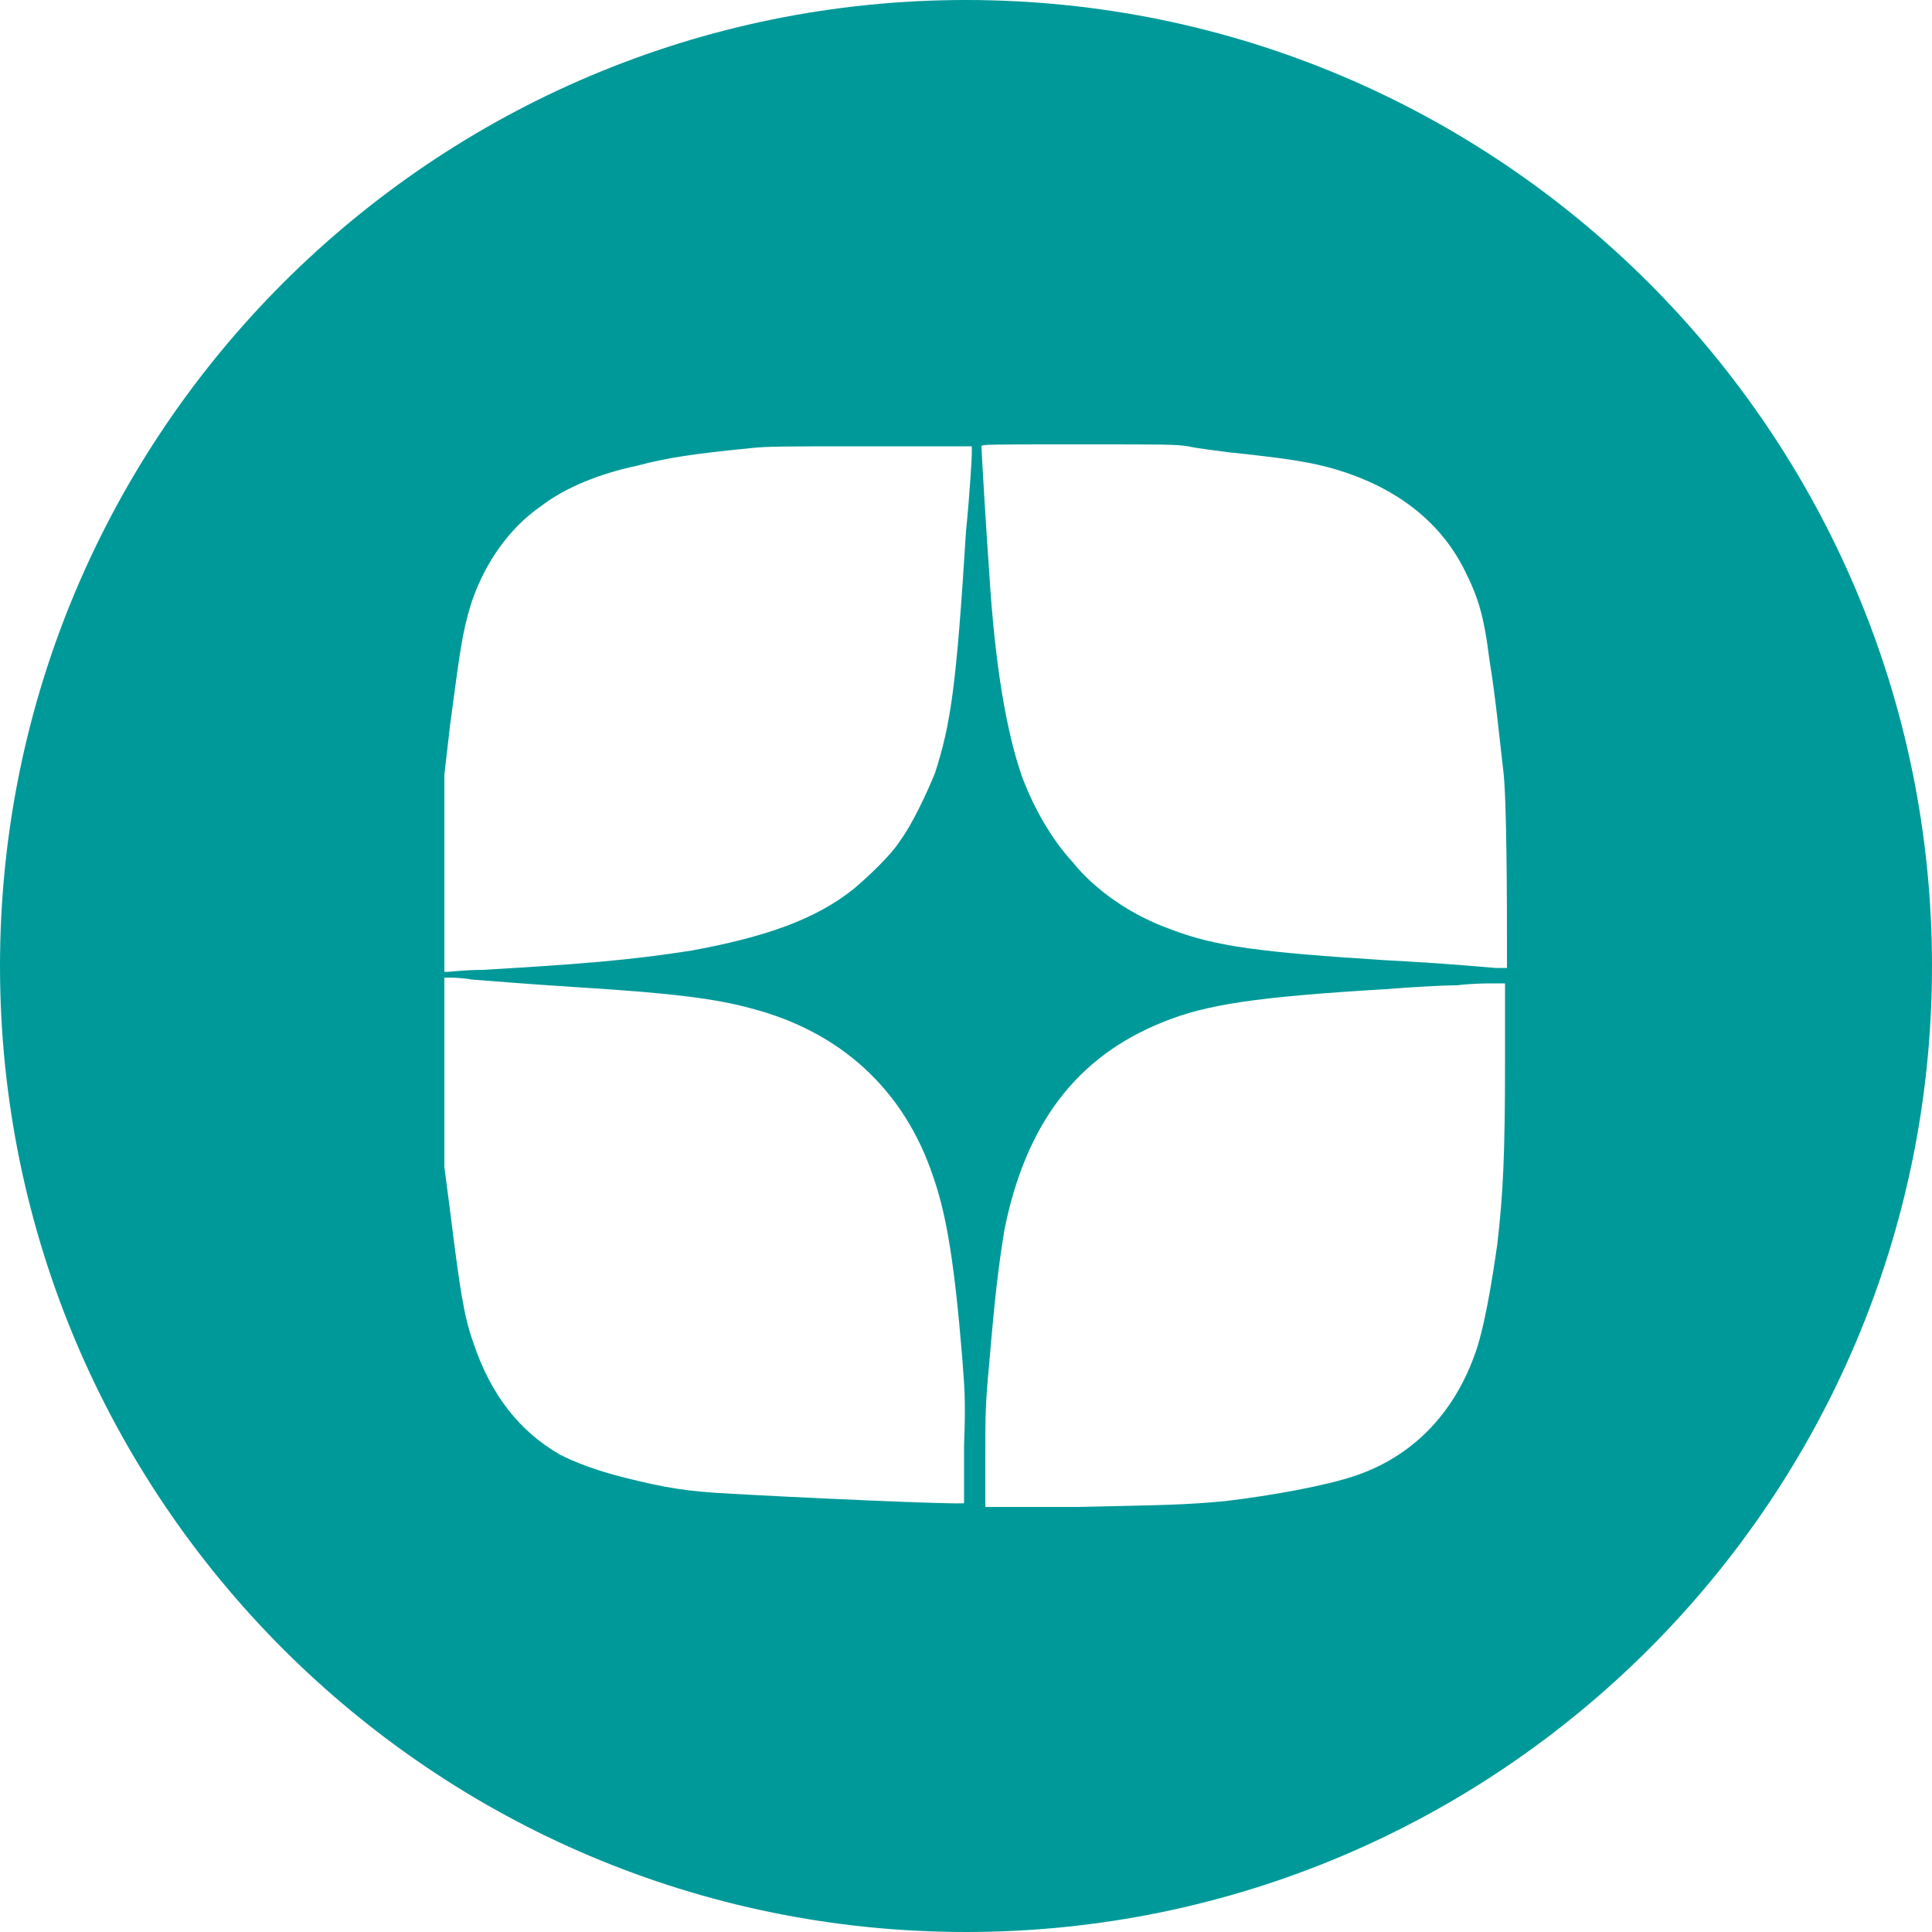
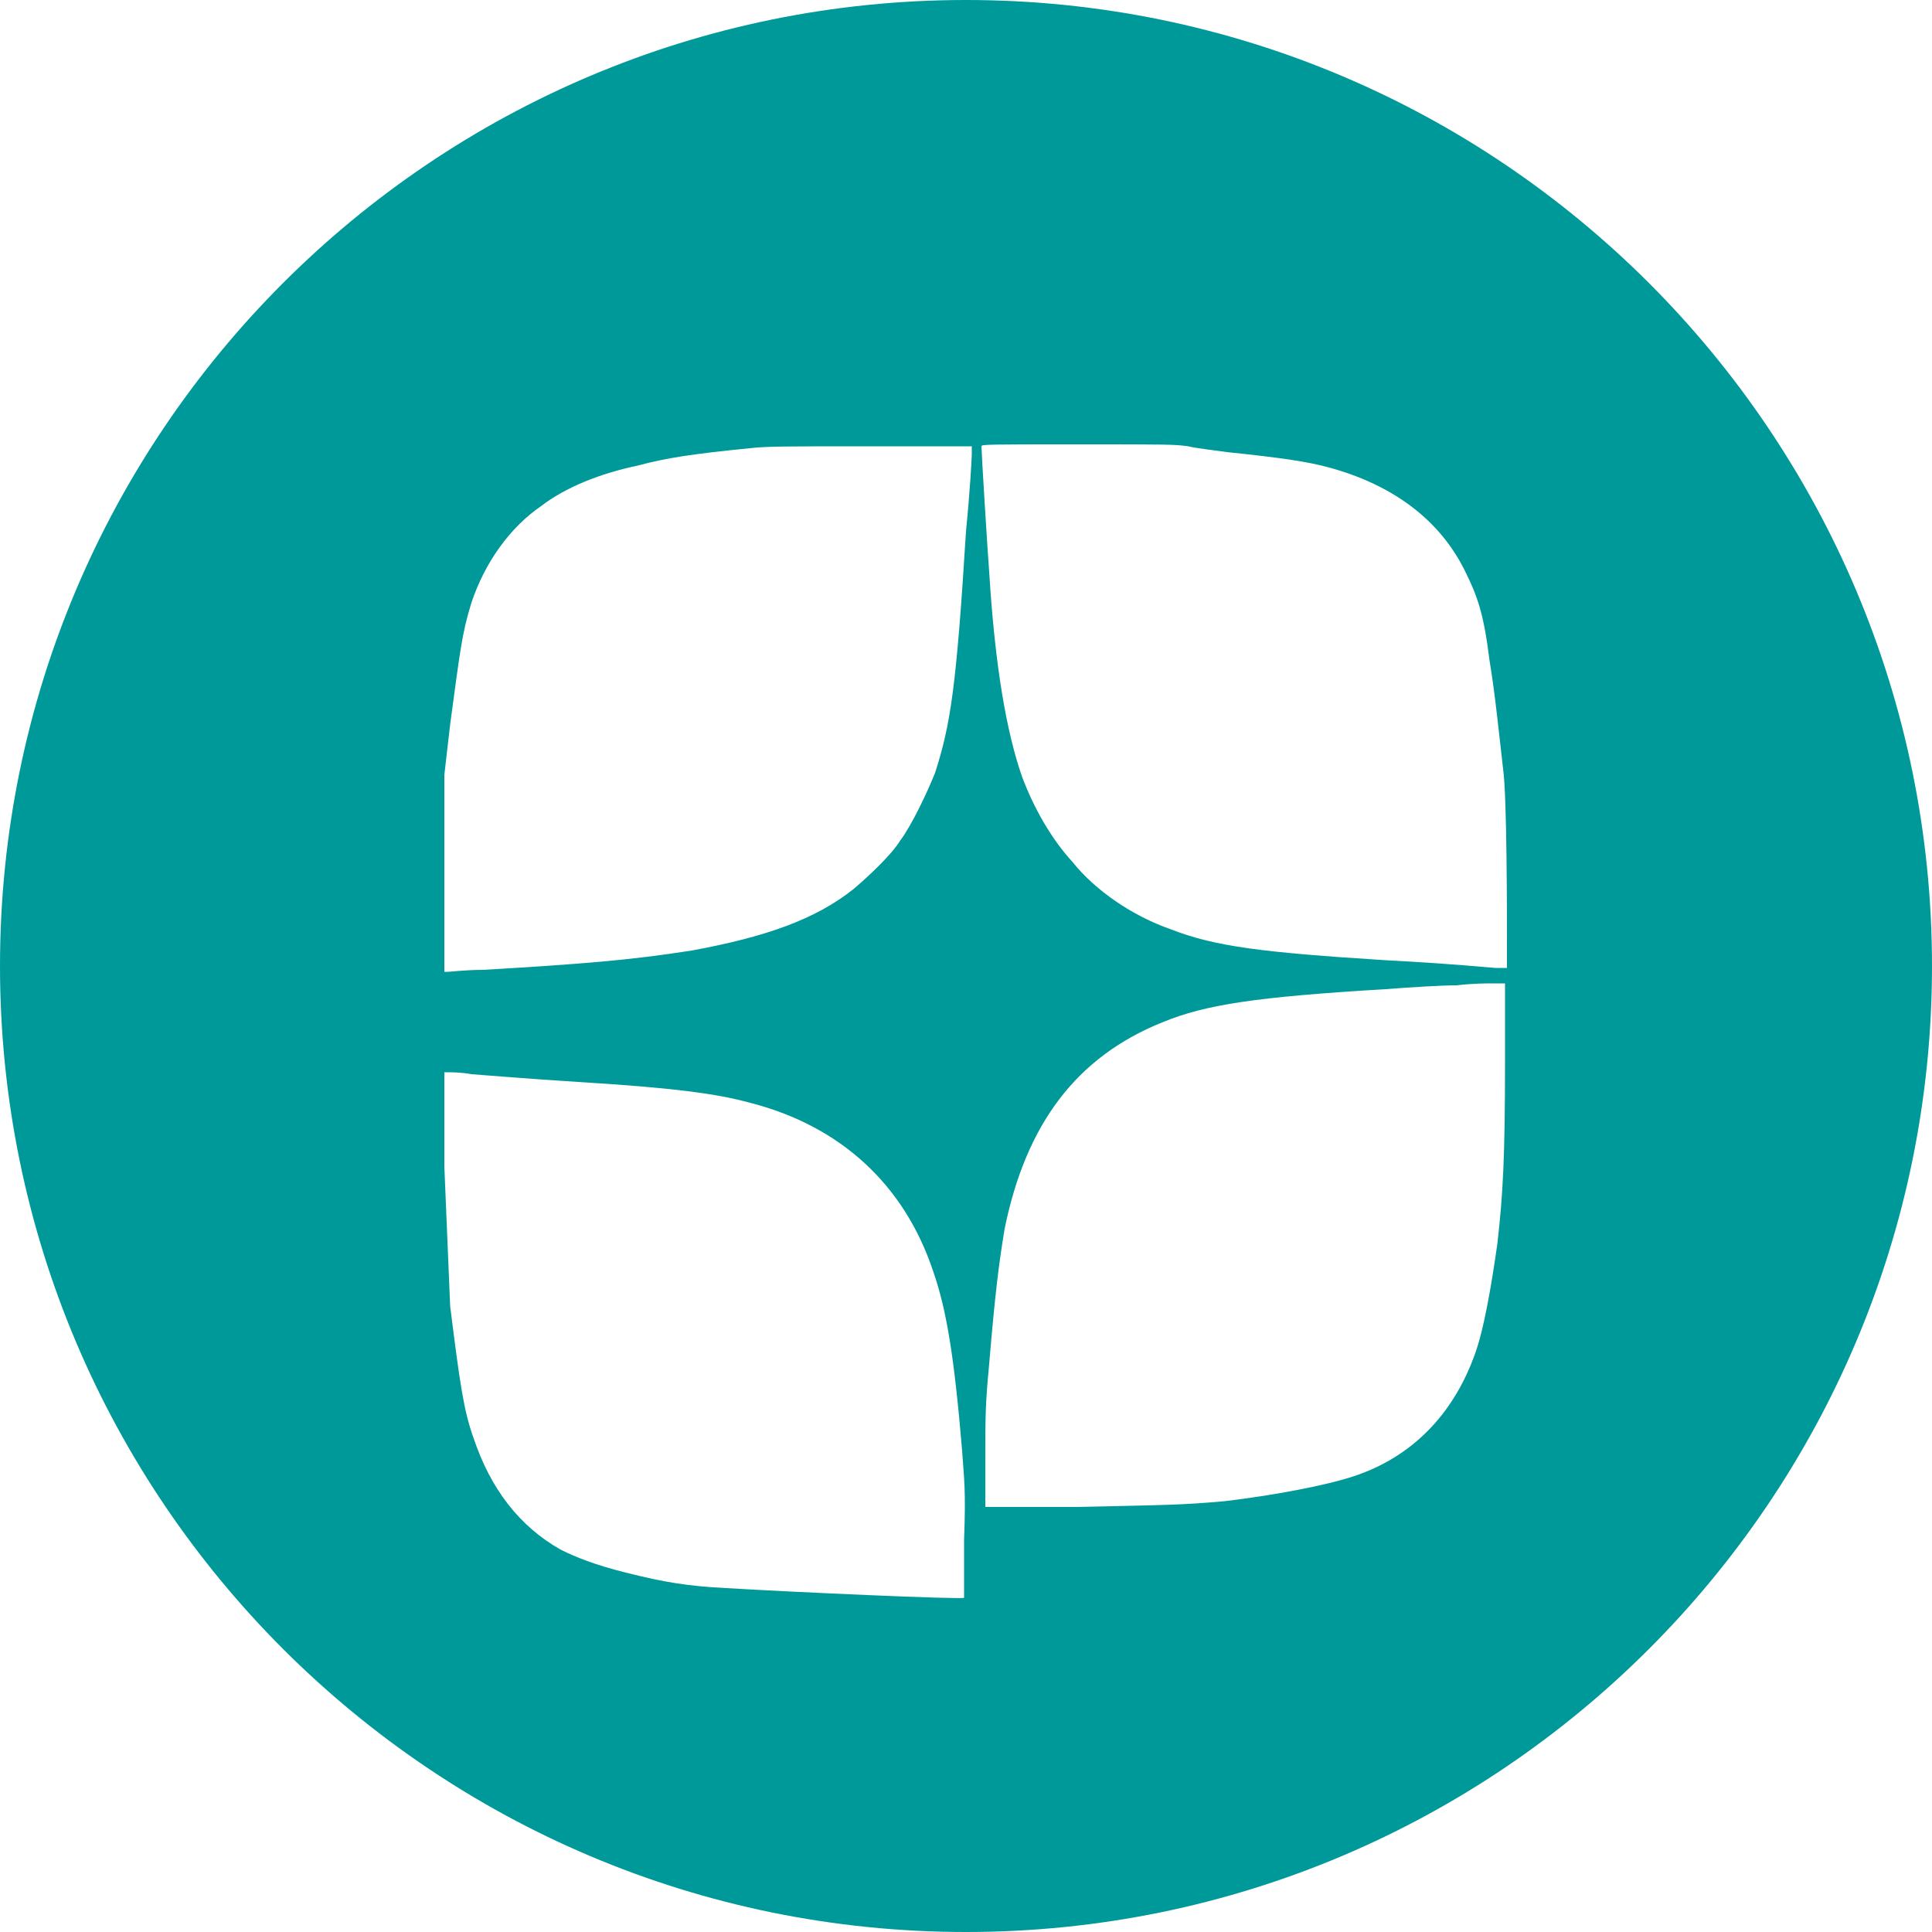
<svg xmlns="http://www.w3.org/2000/svg" id="Слой_1" x="0px" y="0px" viewBox="0 0 100 100" style="enable-background:new 0 0 100 100;" xml:space="preserve">
  <style type="text/css"> .st0{fill-rule:evenodd;clip-rule:evenodd;fill:#009999;} </style>
-   <path class="st0" d="M50,100c27.6,0,50-22.4,50-50S77.6,0,50,0S0,22.4,0,50S22.4,100,50,100z M33,24.1c1.5-0.4,2.8-0.6,5.8-0.9 c0.9-0.1,1.7-0.1,6.3-0.1l5.2,0l0,0.4c0,0.2-0.1,2-0.3,4c-0.5,8.1-0.8,10-1.6,12.5c-0.4,1-1.2,2.7-1.8,3.5c-0.5,0.8-1.7,1.9-2.4,2.5 c-2,1.6-4.6,2.5-8.4,3.2c-3.2,0.5-5.7,0.7-10.8,1c-0.9,0-1.7,0.1-1.8,0.1l-0.2,0l0-5.1l0-5.1l0.3-2.6c0.5-3.7,0.6-4.7,1.1-6.3 c0.7-2.1,2-3.9,3.6-5C29.3,25.2,31.1,24.5,33,24.1z M51.2,29.6c-0.1-1.3-0.4-6.2-0.4-6.5c0-0.1,0.3-0.1,5-0.1c4.7,0,5,0,5.7,0.1 c0.4,0.1,1.3,0.2,2,0.3c2.9,0.3,4.2,0.5,5.3,0.8c3.3,0.9,5.7,2.7,7,5.3c0.7,1.4,1,2.3,1.3,4.7c0.3,1.8,0.5,3.9,0.7,5.6 C78,41.2,78,47.2,78,49l0,1.1l-0.6,0c-2.3-0.2-3.8-0.3-5.7-0.4c-6.3-0.4-8.8-0.7-11.1-1.6c-2-0.7-3.9-2-5.1-3.5 c-1.1-1.2-2-2.8-2.6-4.4C52.1,37.9,51.5,34.5,51.2,29.6z M23,60.4v-4.9v-4.9l0.2,0c0.1,0,0.7,0,1.2,0.1c1.4,0.1,2.4,0.2,5.5,0.4 c4.9,0.3,7.2,0.6,9,1.1c4.6,1.2,7.9,4.2,9.4,8.7c0.7,2,1.1,4.5,1.5,9.3c0.1,1.5,0.2,2,0.1,4.6c0,1.6,0,3,0,3 c-0.1,0.1-9-0.3-12.3-0.5c-2-0.1-3.2-0.3-5.2-0.8c-1.6-0.4-2.6-0.8-3.4-1.2c-2.1-1.2-3.6-3.1-4.5-5.8c-0.5-1.4-0.7-2.8-1.2-6.8 L23,60.4z M75.4,51c0.8-0.1,1.6-0.1,1.8-0.1c0.2,0,0.4,0,0.5,0l0.2,0l0,4c0,4.9-0.1,6.9-0.4,9.5c-0.3,2.1-0.7,4.5-1.2,5.8 c-1.1,3-3.2,5.2-6.2,6.2c-1.5,0.5-4.2,1-6.7,1.3c-2.2,0.2-3.1,0.2-7.7,0.3l-4.7,0v-2.5c0-2.2,0-2.8,0.2-4.9c0.3-3.6,0.5-5.2,0.8-7 c1.1-5.4,3.7-8.9,8.2-10.7c2.2-0.9,4.8-1.3,11.5-1.7C73,51.1,74.6,51,75.4,51z" />
+   <path class="st0" d="M50,100c27.6,0,50-22.4,50-50S77.6,0,50,0S0,22.4,0,50S22.4,100,50,100z M33,24.1c1.5-0.4,2.8-0.6,5.8-0.9 c0.9-0.1,1.7-0.1,6.3-0.1l5.2,0l0,0.4c0,0.2-0.1,2-0.3,4c-0.5,8.1-0.8,10-1.6,12.5c-0.4,1-1.2,2.7-1.8,3.5c-0.5,0.8-1.7,1.9-2.4,2.5 c-2,1.6-4.6,2.5-8.4,3.2c-3.2,0.5-5.7,0.7-10.8,1c-0.9,0-1.7,0.1-1.8,0.1l-0.2,0l0-5.1l0-5.1l0.3-2.6c0.5-3.7,0.6-4.7,1.1-6.3 c0.7-2.1,2-3.9,3.6-5C29.3,25.2,31.1,24.5,33,24.1z M51.2,29.6c-0.1-1.3-0.4-6.2-0.4-6.5c0-0.1,0.3-0.1,5-0.1c4.7,0,5,0,5.7,0.1 c0.4,0.1,1.3,0.2,2,0.3c2.9,0.3,4.2,0.5,5.3,0.8c3.3,0.9,5.7,2.7,7,5.3c0.7,1.4,1,2.3,1.3,4.7c0.3,1.8,0.5,3.9,0.7,5.6 C78,41.2,78,47.2,78,49l0,1.1l-0.6,0c-2.3-0.2-3.8-0.3-5.7-0.4c-6.3-0.4-8.8-0.7-11.1-1.6c-2-0.7-3.9-2-5.1-3.5 c-1.1-1.2-2-2.8-2.6-4.4C52.1,37.9,51.5,34.5,51.2,29.6z M23,60.4v-4.9l0.2,0c0.1,0,0.7,0,1.2,0.1c1.4,0.1,2.4,0.2,5.5,0.4 c4.9,0.3,7.2,0.6,9,1.1c4.6,1.2,7.9,4.2,9.4,8.7c0.7,2,1.1,4.5,1.5,9.3c0.1,1.5,0.2,2,0.1,4.6c0,1.6,0,3,0,3 c-0.1,0.1-9-0.3-12.3-0.5c-2-0.1-3.2-0.3-5.2-0.8c-1.6-0.4-2.6-0.8-3.4-1.2c-2.1-1.2-3.6-3.1-4.5-5.8c-0.5-1.4-0.7-2.8-1.2-6.8 L23,60.4z M75.4,51c0.8-0.1,1.6-0.1,1.8-0.1c0.2,0,0.4,0,0.5,0l0.2,0l0,4c0,4.9-0.1,6.9-0.4,9.5c-0.3,2.1-0.7,4.5-1.2,5.8 c-1.1,3-3.2,5.2-6.2,6.2c-1.5,0.5-4.2,1-6.7,1.3c-2.2,0.2-3.1,0.2-7.7,0.3l-4.7,0v-2.5c0-2.2,0-2.8,0.2-4.9c0.3-3.6,0.5-5.2,0.8-7 c1.1-5.4,3.7-8.9,8.2-10.7c2.2-0.9,4.8-1.3,11.5-1.7C73,51.1,74.6,51,75.4,51z" />
</svg>